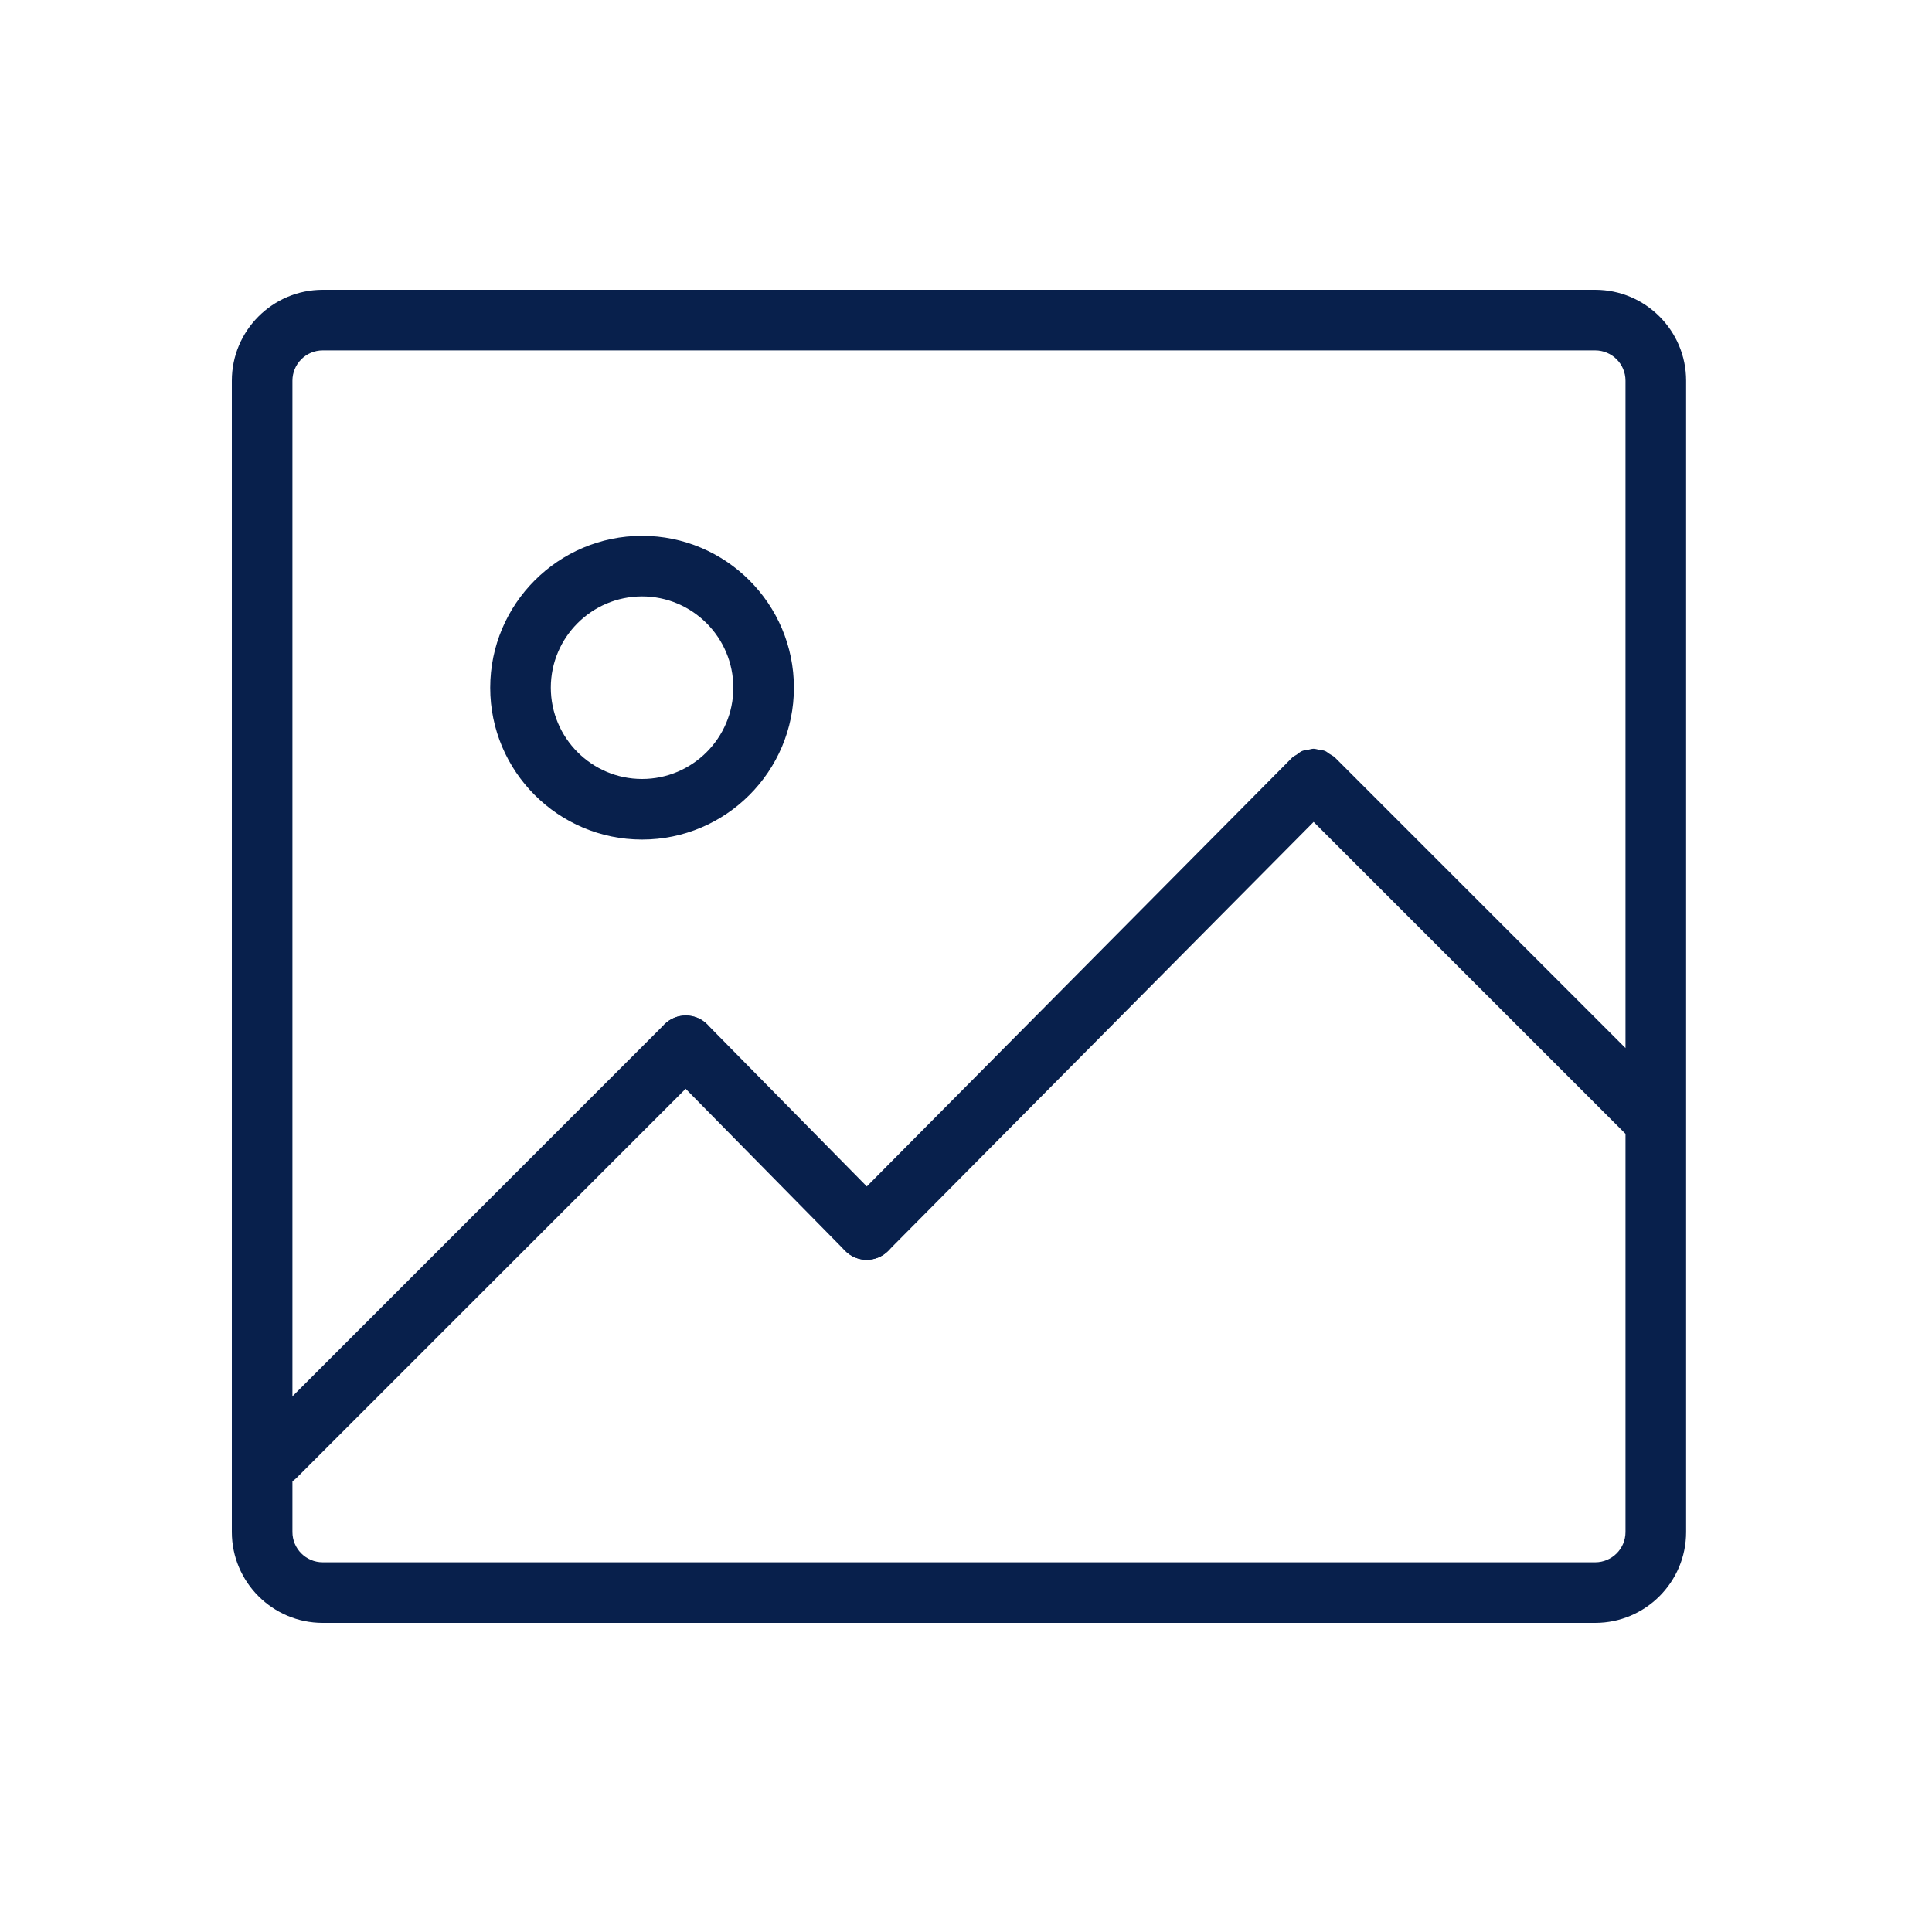
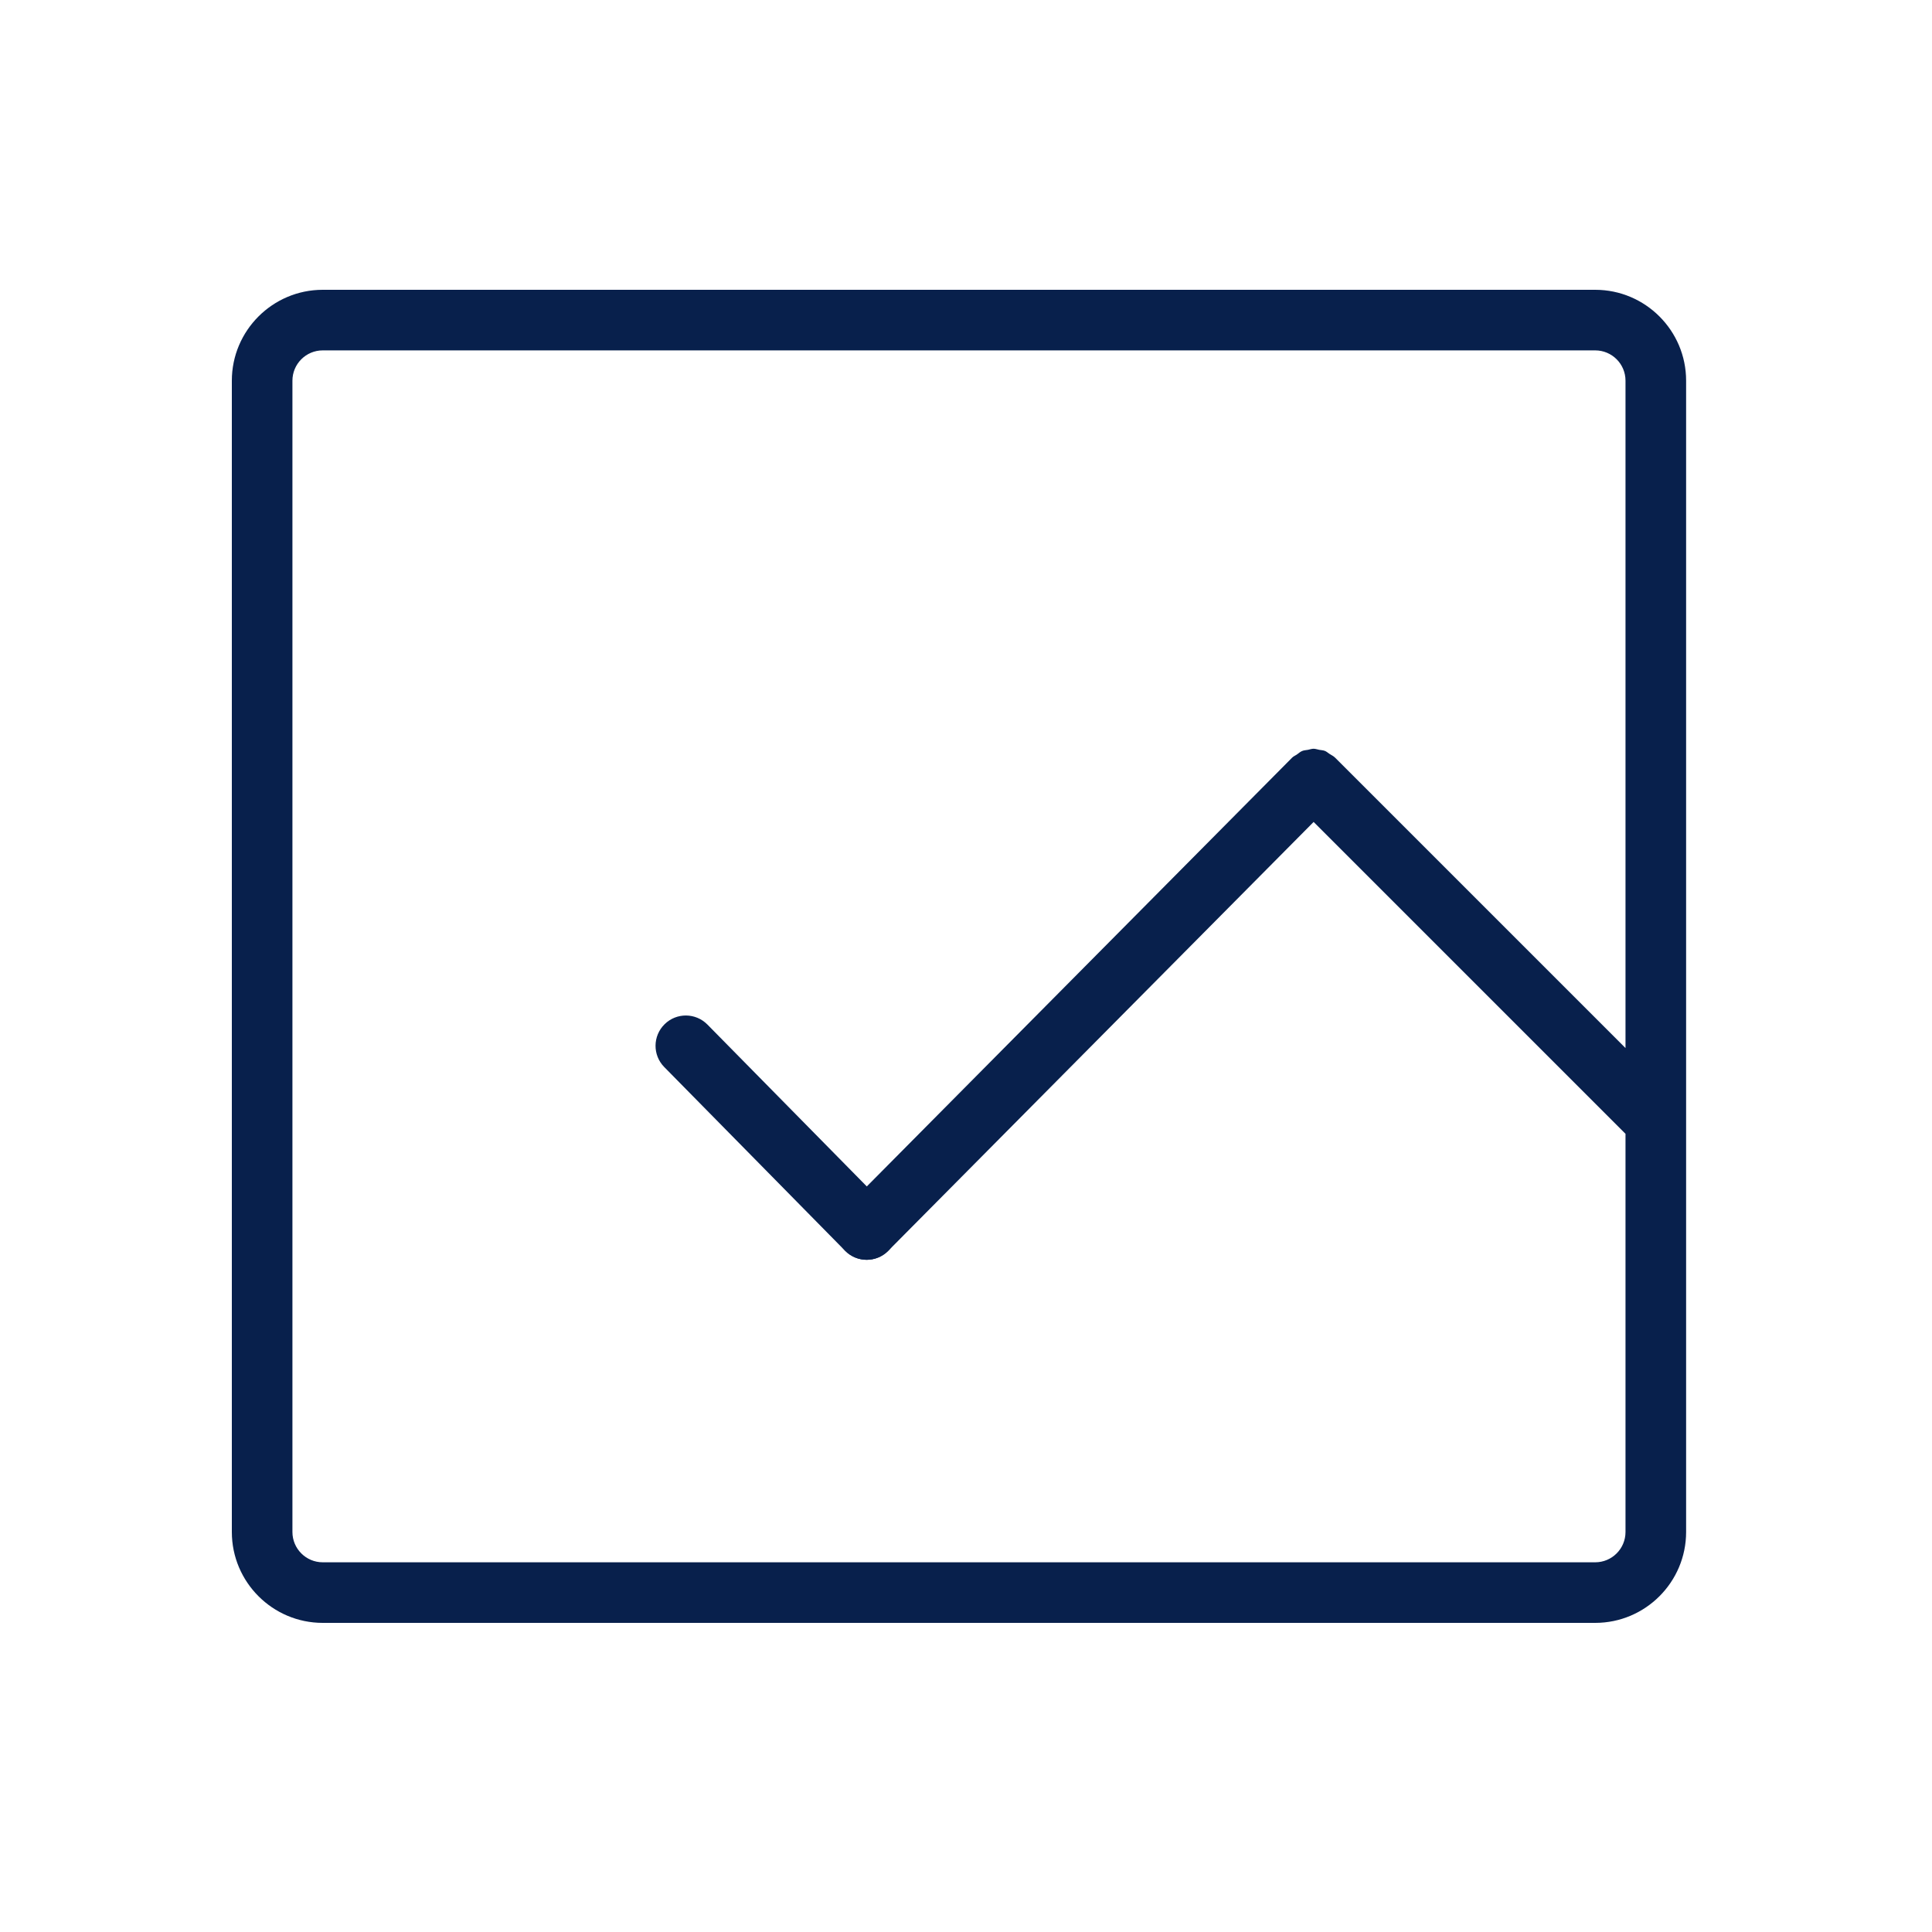
<svg xmlns="http://www.w3.org/2000/svg" width="100" height="100" viewBox="0 0 100 100" fill="none">
-   <path d="M14.252 76.943C13.85 76.943 13.449 76.79 13.142 76.485C12.53 75.874 12.53 74.879 13.142 74.268L34.387 53.022C34.999 52.411 35.993 52.411 36.605 53.022C37.216 53.634 37.216 54.628 36.605 55.24L15.359 76.485C15.055 76.79 14.653 76.943 14.252 76.943Z" fill="#08204C" />
  <path d="M44.86 65.207C44.455 65.207 44.051 65.05 43.743 64.74L34.381 55.23C33.773 54.612 33.782 53.621 34.4 53.013C35.018 52.404 36.009 52.414 36.617 53.032L45.98 62.541C46.588 63.159 46.578 64.15 45.961 64.758C45.653 65.056 45.255 65.207 44.86 65.207Z" fill="#08204C" />
  <path d="M82.568 15H16.704C14.111 15 12 17.111 12 19.704V79.296C12 81.889 14.111 84 16.704 84H82.568C85.162 84 87.273 81.889 87.273 79.296V19.704C87.273 17.111 85.162 15 82.568 15ZM82.568 80.864H16.704C15.839 80.864 15.136 80.161 15.136 79.296V19.704C15.136 18.839 15.839 18.136 16.704 18.136H82.568C83.434 18.136 84.136 18.839 84.136 19.704V54.248L69.101 39.213C69.101 39.213 69.101 39.21 69.097 39.21C69.016 39.128 68.909 39.084 68.815 39.021C68.737 38.971 68.665 38.902 68.58 38.868C68.486 38.83 68.385 38.83 68.288 38.811C68.188 38.792 68.091 38.755 67.99 38.755C67.89 38.755 67.796 38.792 67.699 38.811C67.598 38.83 67.498 38.83 67.401 38.871C67.297 38.912 67.213 38.993 67.118 39.059C67.04 39.112 66.952 39.144 66.883 39.213V39.216C66.883 39.216 66.883 39.216 66.88 39.216L43.749 62.535C43.138 63.15 43.144 64.144 43.756 64.752C44.063 65.056 44.461 65.207 44.86 65.207C45.264 65.207 45.666 65.053 45.973 64.743L67.993 42.544L84.136 58.686V79.296C84.136 80.161 83.434 80.864 82.568 80.864Z" fill="#08204C" />
-   <path d="M33.233 43.456C28.899 43.456 25.373 39.931 25.373 35.597C25.373 31.262 28.899 27.734 33.233 27.734C37.568 27.734 41.093 31.259 41.093 35.593C41.093 39.928 37.568 43.456 33.233 43.456ZM33.233 30.87C30.627 30.87 28.51 32.99 28.51 35.593C28.51 38.197 30.63 40.32 33.233 40.32C35.836 40.32 37.957 38.2 37.957 35.597C37.957 32.993 35.84 30.87 33.233 30.87Z" fill="#08204C" />
</svg>